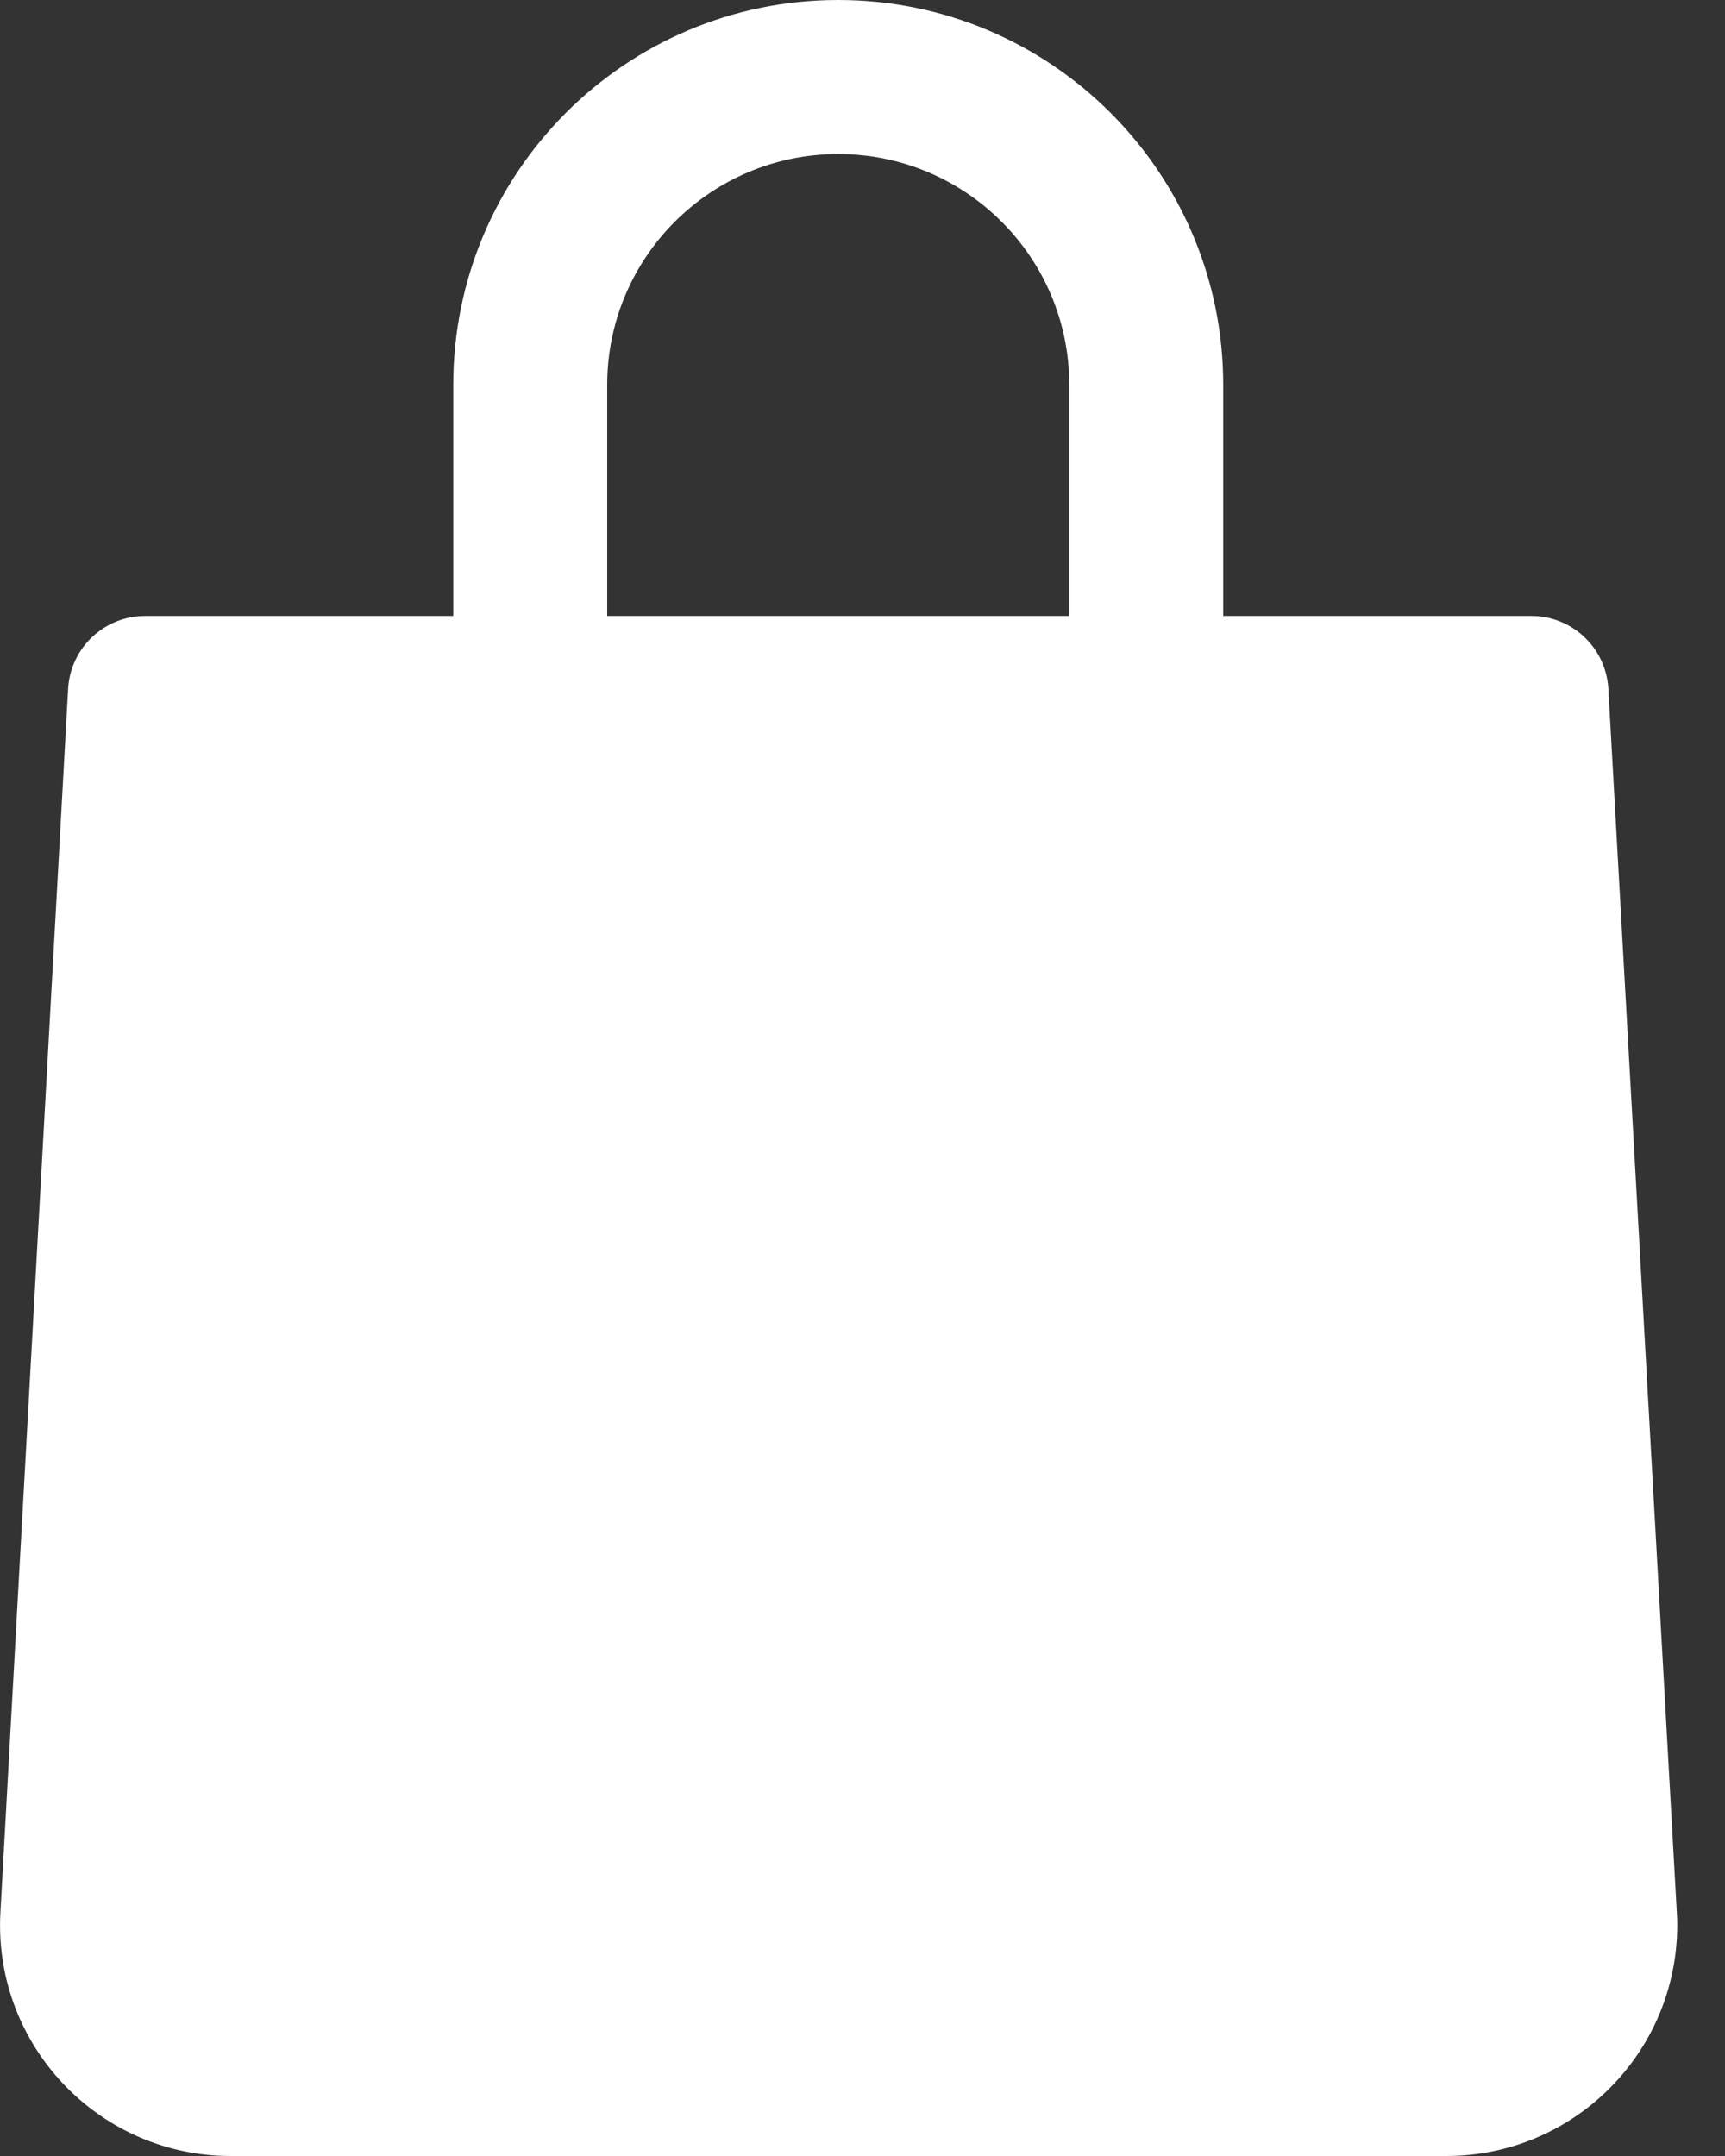
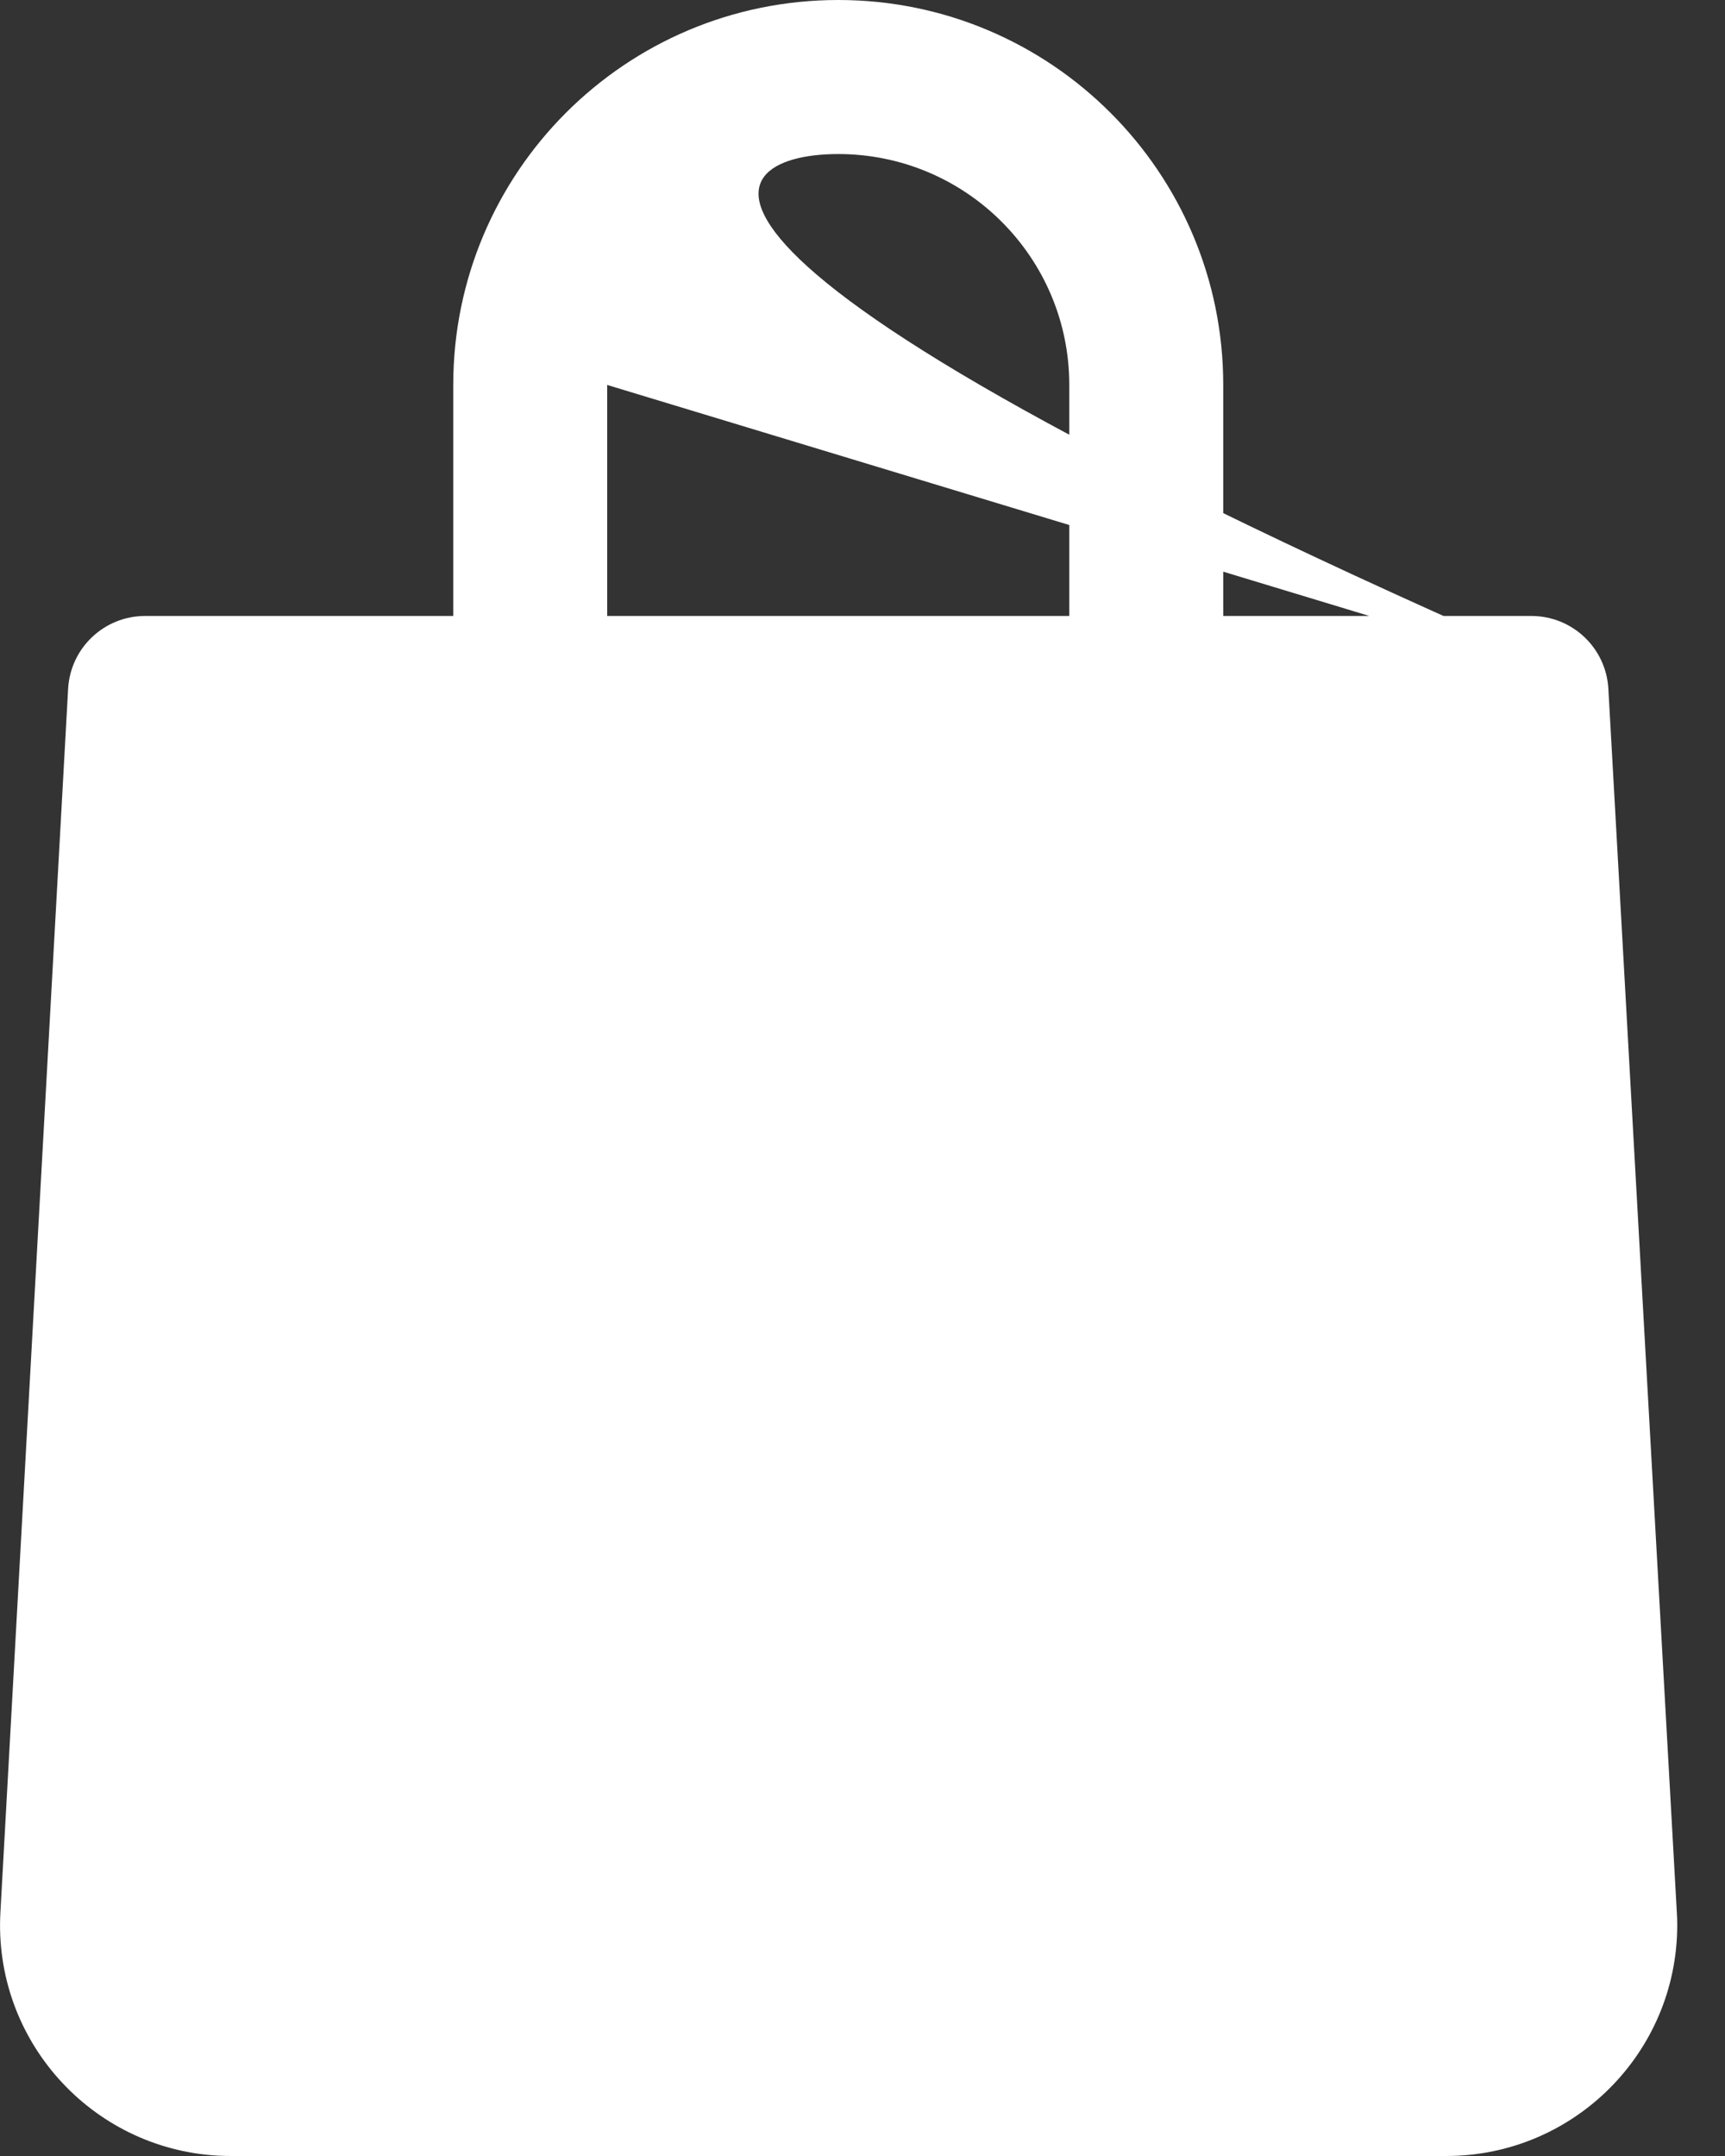
<svg xmlns="http://www.w3.org/2000/svg" width="16" height="20" viewBox="0 0 16 20" fill="none">
  <rect x="0" y="0" width="16" height="20" fill="#333333" stroke="none" />
-   <path d="M14.918 6.386C14.895 6.008 14.582 5.714 14.204 5.714H11.346V3.571C11.346 1.599 9.747 0 7.775 0C5.802 0 4.204 1.599 4.204 3.571V5.714H1.346C0.968 5.714 0.655 6.008 0.632 6.386L0.004 17.736C-0.064 18.917 0.84 19.93 2.021 19.997C2.063 19.999 2.105 20 2.146 20H13.411C14.594 20.002 15.555 19.044 15.557 17.861C15.557 17.819 15.556 17.777 15.553 17.736L14.918 6.386ZM5.632 3.571C5.632 2.388 6.591 1.429 7.775 1.429C8.958 1.429 9.918 2.388 9.918 3.571V5.714H5.632V3.571Z" fill="white" />
+   <path d="M14.918 6.386C14.895 6.008 14.582 5.714 14.204 5.714H11.346V3.571C11.346 1.599 9.747 0 7.775 0C5.802 0 4.204 1.599 4.204 3.571V5.714H1.346C0.968 5.714 0.655 6.008 0.632 6.386L0.004 17.736C-0.064 18.917 0.84 19.93 2.021 19.997C2.063 19.999 2.105 20 2.146 20H13.411C14.594 20.002 15.555 19.044 15.557 17.861C15.557 17.819 15.556 17.777 15.553 17.736L14.918 6.386ZC5.632 2.388 6.591 1.429 7.775 1.429C8.958 1.429 9.918 2.388 9.918 3.571V5.714H5.632V3.571Z" fill="white" />
</svg>